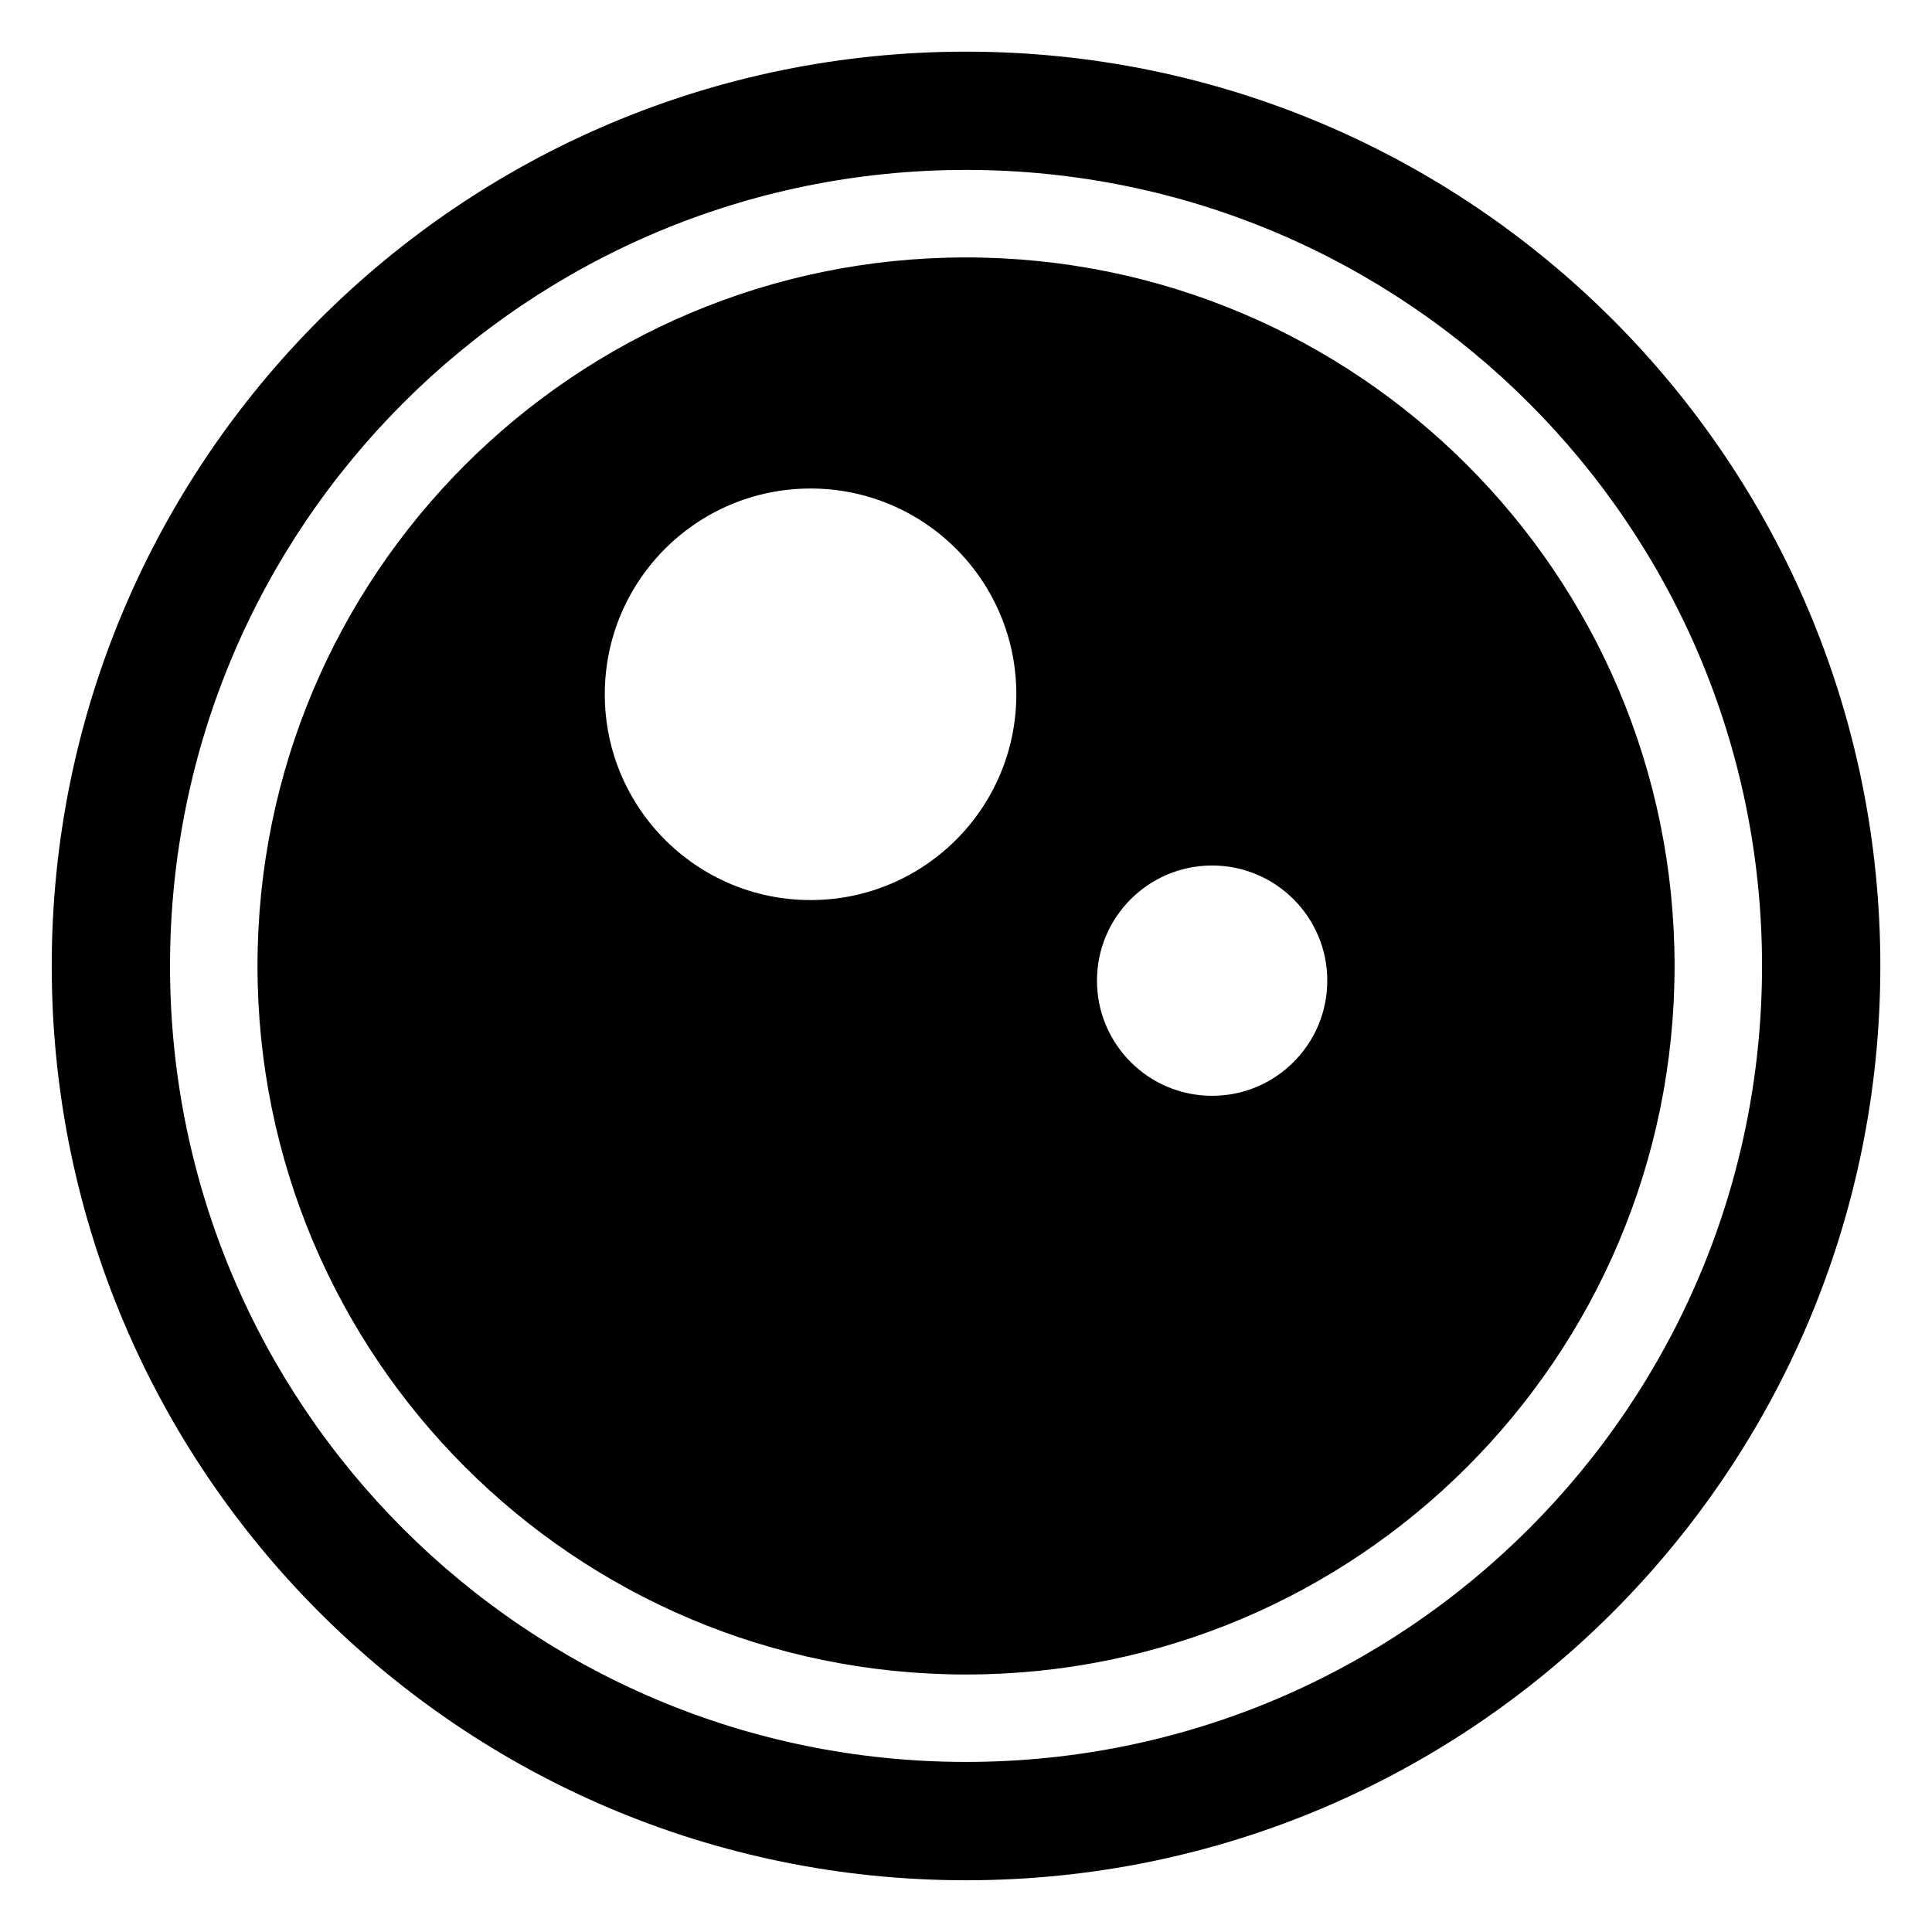
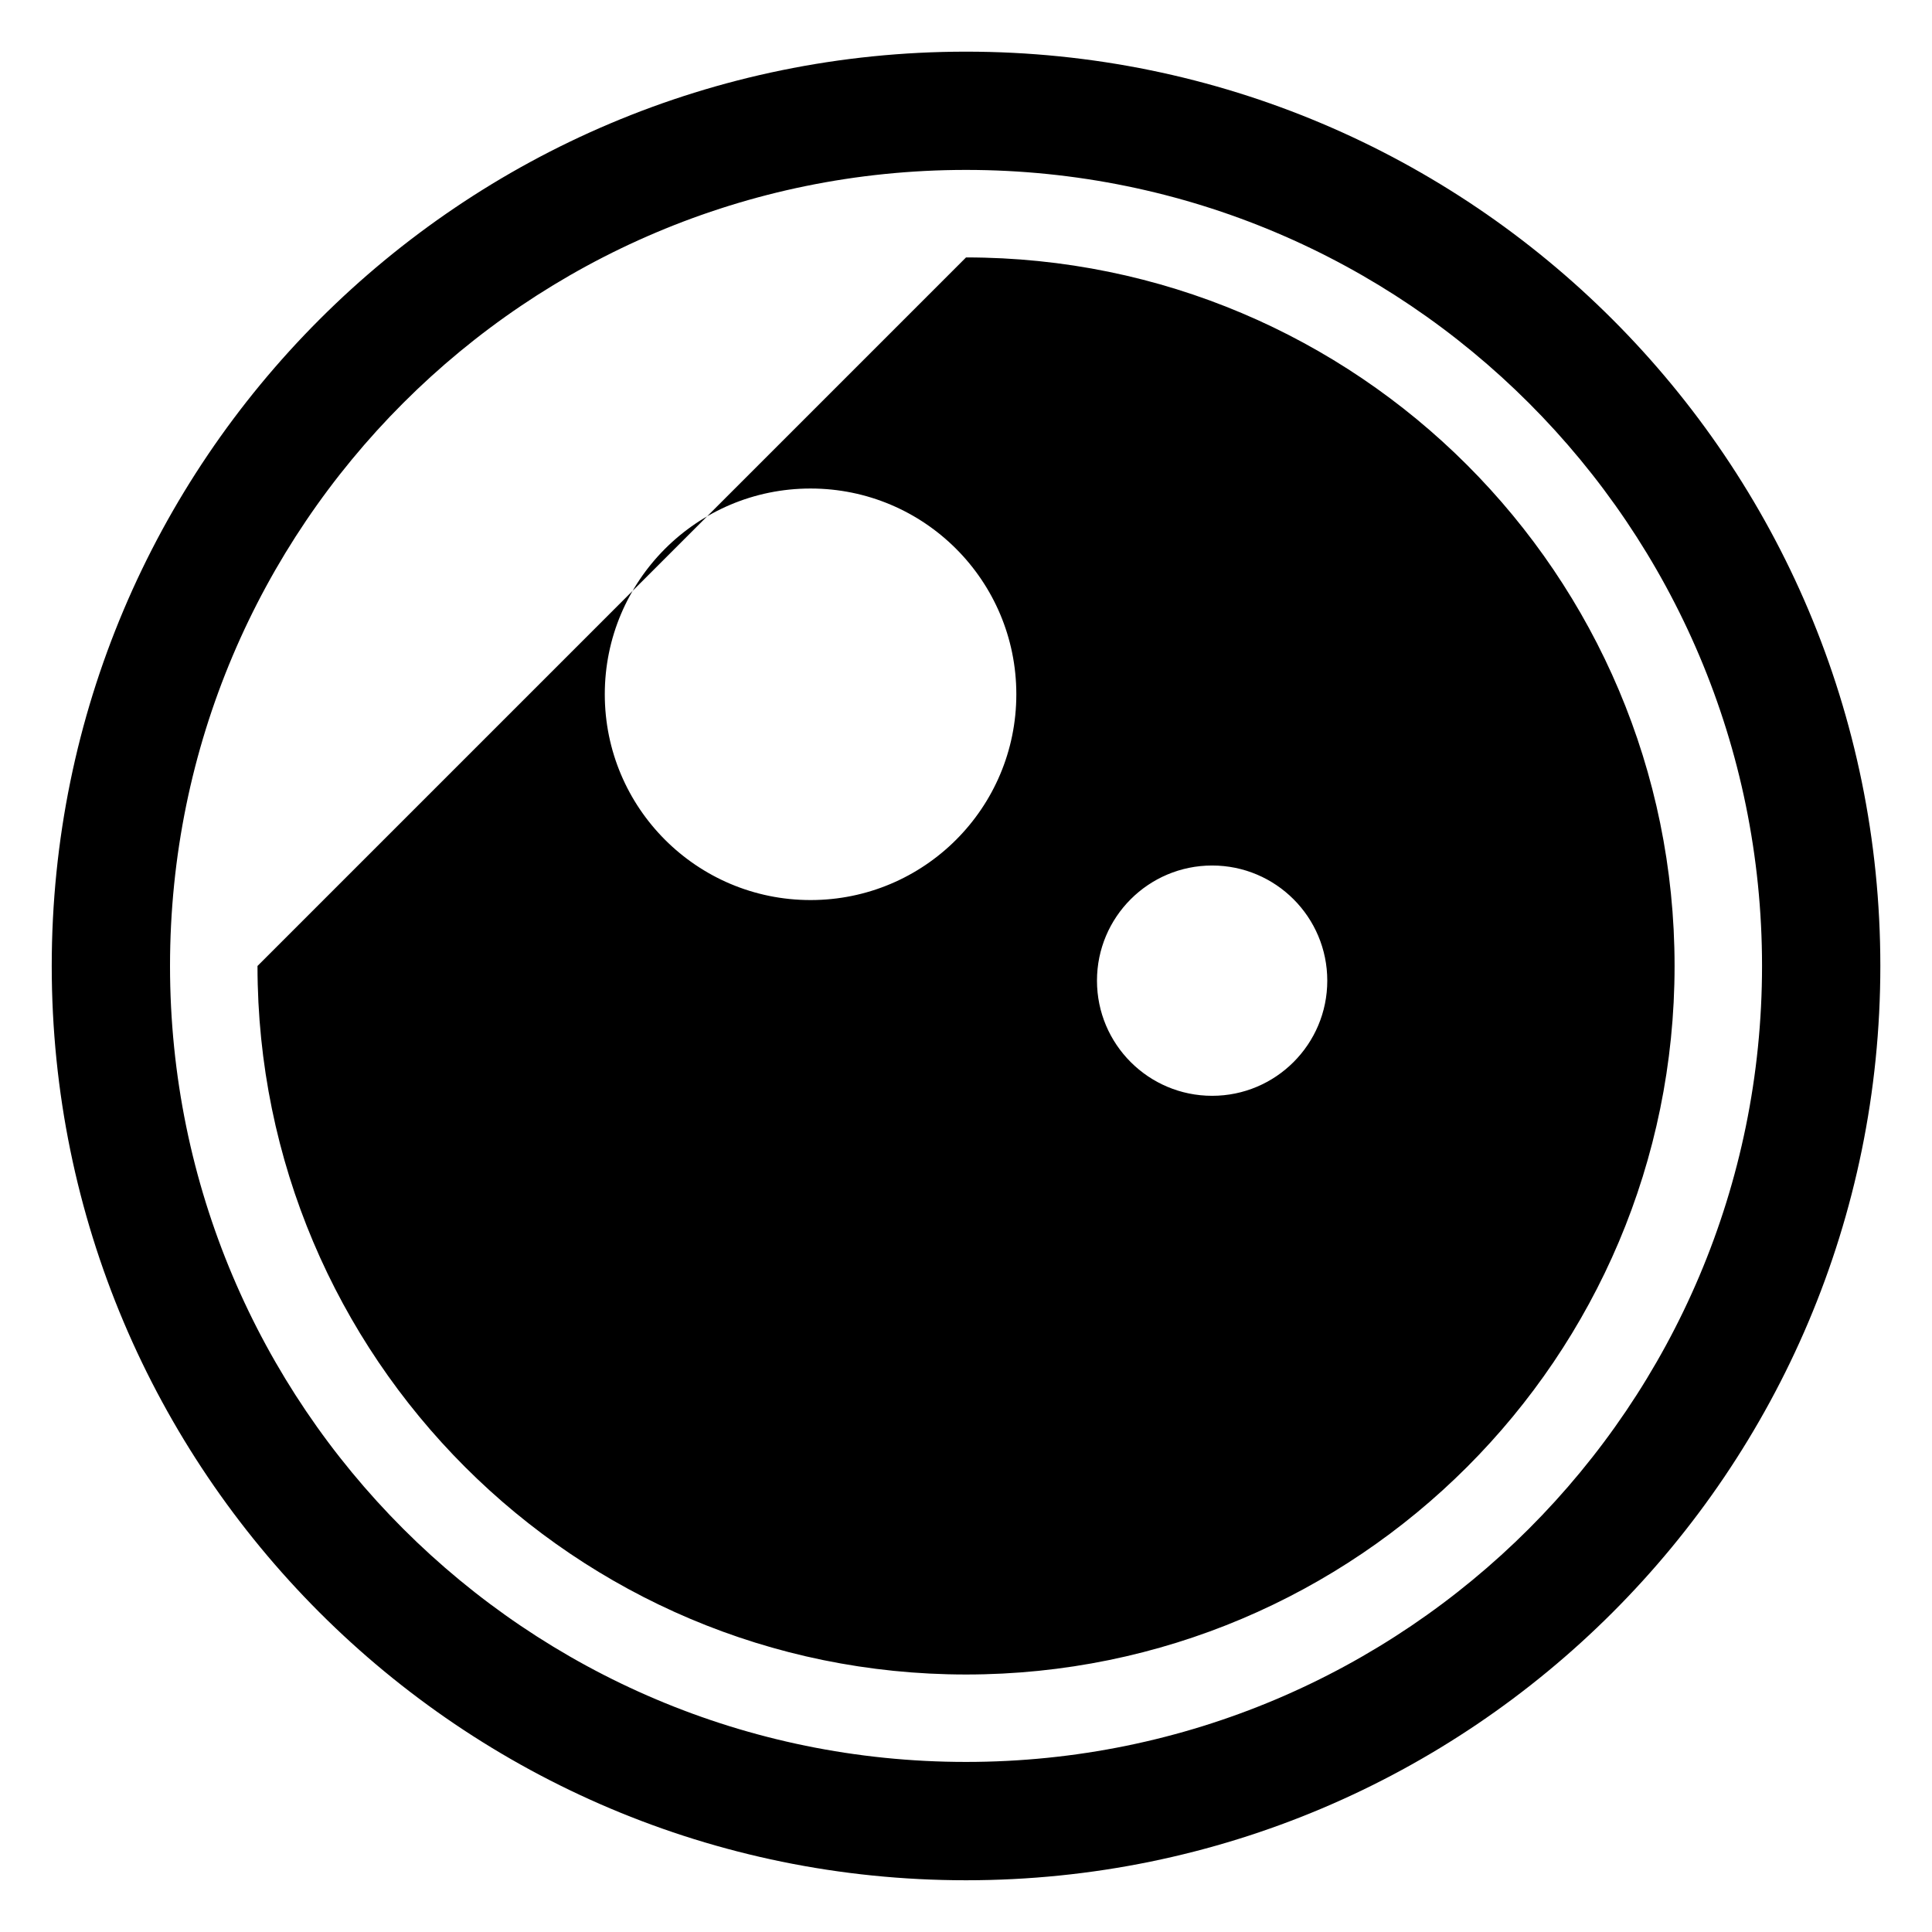
<svg xmlns="http://www.w3.org/2000/svg" fill="#000000" width="800px" height="800px" version="1.1" viewBox="144 144 512 512">
-   <path d="m400.01 157.69c133.82 0 242.3 108.48 242.3 242.3 0 133.82-108.48 242.3-242.3 242.3-133.82 0-242.3-108.49-242.3-242.3 0-133.82 108.49-242.3 242.3-242.3zm0 54.531c103.7 0 187.77 84.066 187.77 187.77s-84.066 187.77-187.77 187.77c-103.7 0-187.77-84.066-187.77-187.77s84.066-187.77 187.77-187.77zm-41.203 61.242c30.125 0 54.531 24.41 54.531 54.531 0 30.125-24.41 54.531-54.531 54.531-30.125 0-54.531-24.41-54.531-54.531 0-30.125 24.41-54.531 54.531-54.531zm106.42 99.906c16.852 0 30.516 13.664 30.516 30.516 0 16.852-13.664 30.516-30.516 30.516-16.852 0-30.516-13.664-30.516-30.516 0-16.852 13.664-30.516 30.516-30.516zm-65.219-184.34c116.52 0 210.95 94.449 210.95 210.95 0 116.5-94.449 210.95-210.95 210.95-116.5 0-210.95-94.449-210.95-210.95 0-116.5 94.449-210.95 210.95-210.95z" fill-rule="evenodd" />
+   <path d="m400.01 157.69c133.82 0 242.3 108.48 242.3 242.3 0 133.82-108.48 242.3-242.3 242.3-133.82 0-242.3-108.49-242.3-242.3 0-133.82 108.49-242.3 242.3-242.3zm0 54.531c103.7 0 187.77 84.066 187.77 187.77s-84.066 187.77-187.77 187.77c-103.7 0-187.77-84.066-187.77-187.77zm-41.203 61.242c30.125 0 54.531 24.41 54.531 54.531 0 30.125-24.41 54.531-54.531 54.531-30.125 0-54.531-24.41-54.531-54.531 0-30.125 24.41-54.531 54.531-54.531zm106.42 99.906c16.852 0 30.516 13.664 30.516 30.516 0 16.852-13.664 30.516-30.516 30.516-16.852 0-30.516-13.664-30.516-30.516 0-16.852 13.664-30.516 30.516-30.516zm-65.219-184.34c116.52 0 210.95 94.449 210.95 210.95 0 116.5-94.449 210.95-210.95 210.95-116.5 0-210.95-94.449-210.95-210.95 0-116.5 94.449-210.95 210.95-210.95z" fill-rule="evenodd" />
</svg>